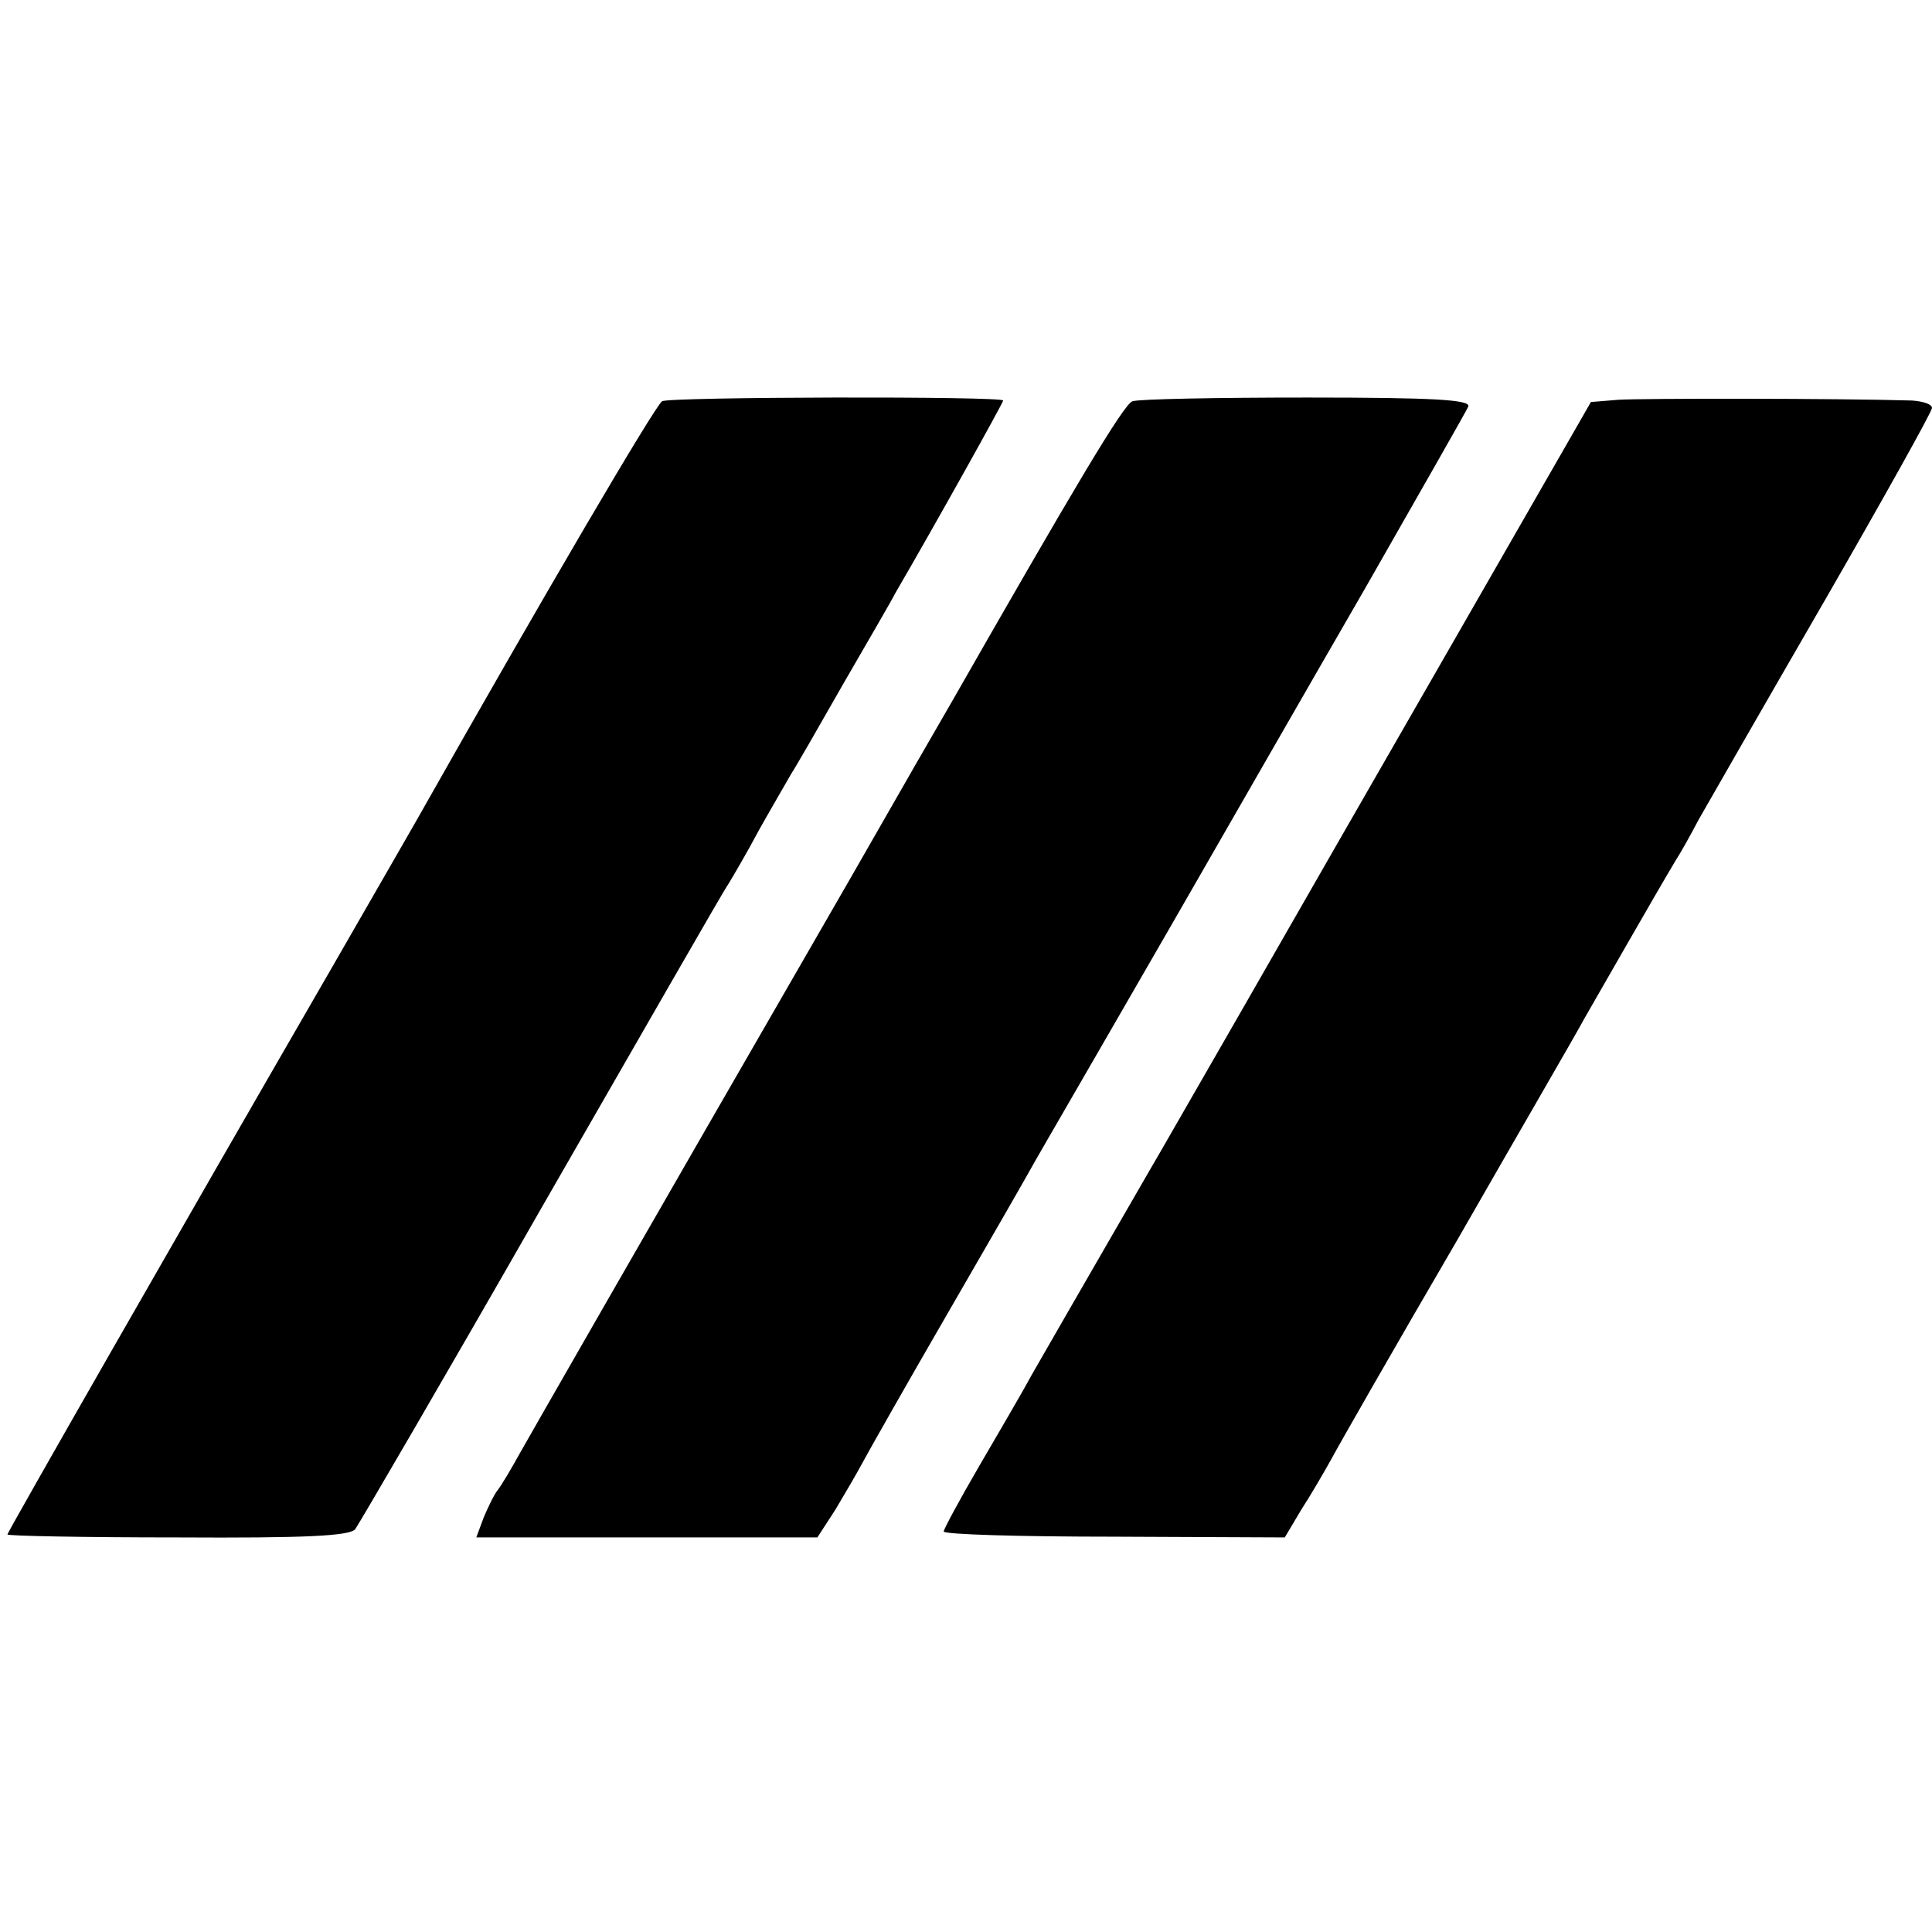
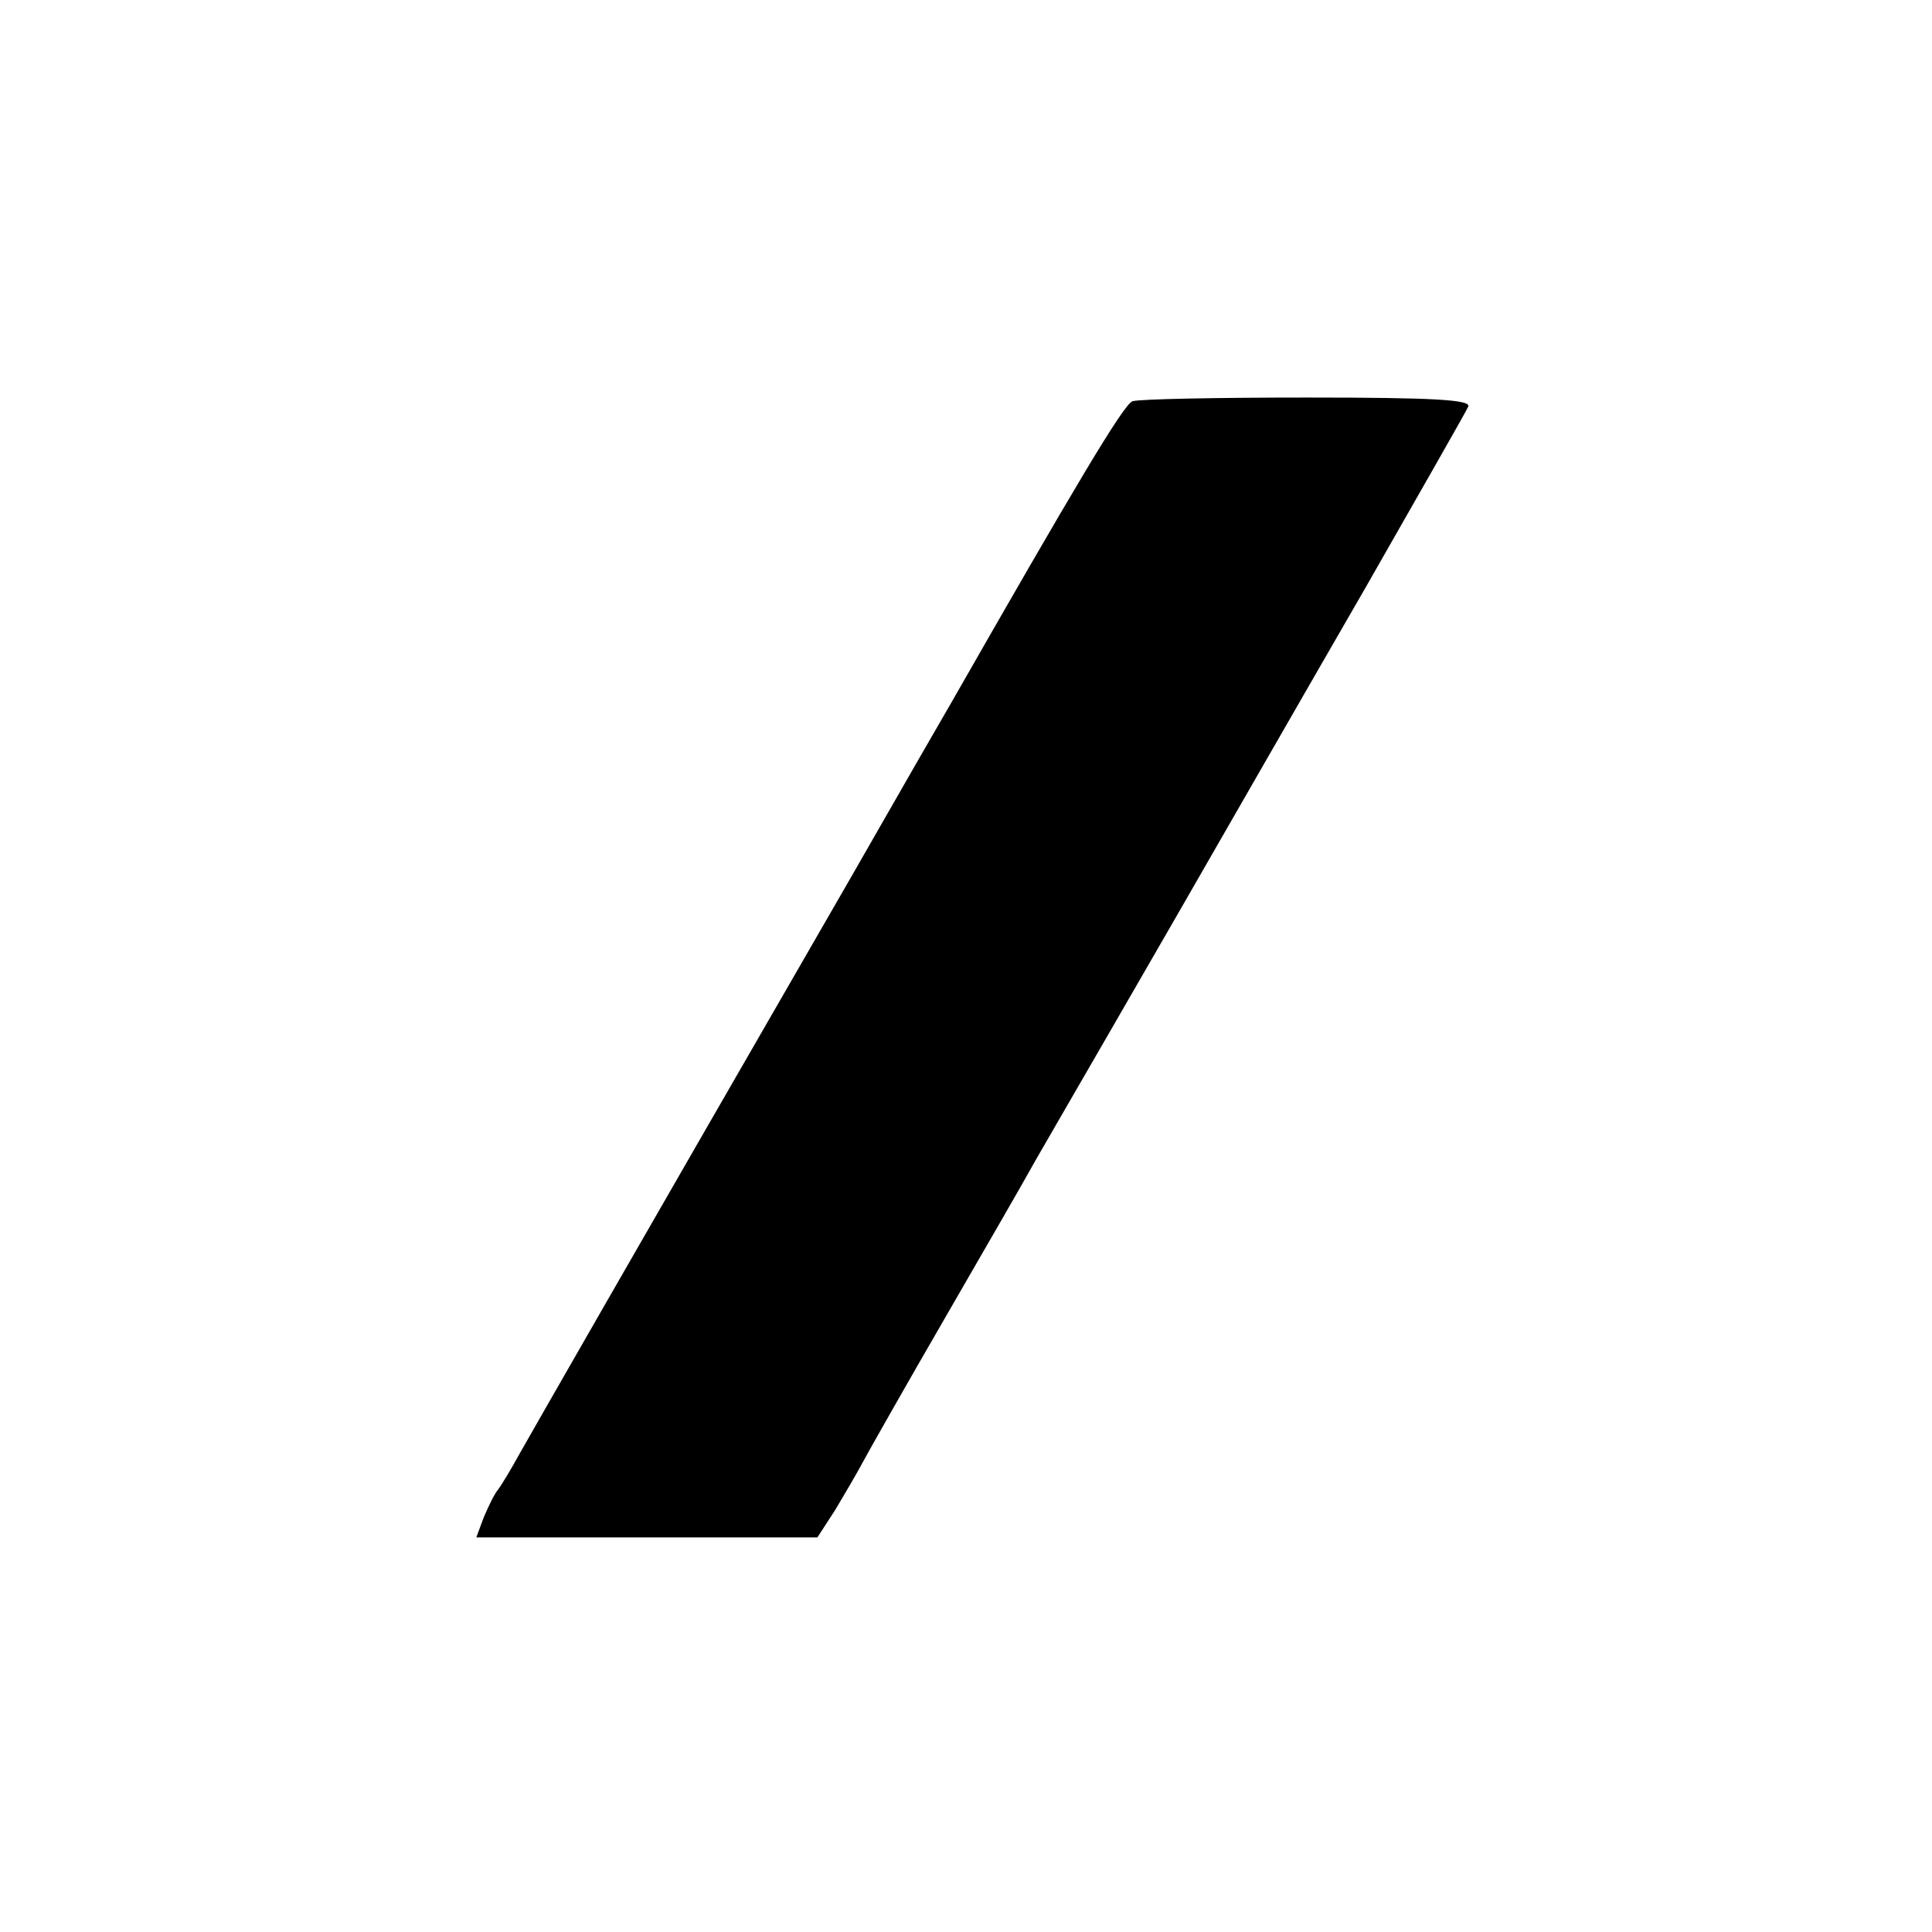
<svg xmlns="http://www.w3.org/2000/svg" version="1.0" width="260pt" height="260pt" viewBox="0 0 260 260" preserveAspectRatio="xMidYMid meet">
  <g transform="translate(0,260) scale(0.1,-0.1)" fill="#000000" stroke="none">
-     <path d="M891 2060 c-10 -7 -158 -259 -331 -565 -9 -16 -61 -106 -115 -200 -204 -353 -435 -757 -435 -760 0 -2 103 -4 229 -4 172 -1 231 2 239 11 5 7 119 202 251 433 133 231 245 427 251 435 5 8 25 42 42 74 18 32 38 66 43 75 6 9 37 63 70 121 33 57 65 112 70 122 53 91 145 256 145 259 0 6 -451 5 -459 -1z" />
    <path d="M1524 2060 c-12 -4 -80 -119 -244 -406 -10 -17 -71 -123 -135 -235 -308 -534 -424 -737 -445 -774 -12 -22 -26 -45 -30 -50 -5 -6 -13 -23 -19 -37 l-10 -27 230 0 229 0 24 37 c12 20 29 49 37 64 8 15 59 105 114 200 55 95 105 182 111 193 6 11 27 47 46 80 19 33 88 152 153 265 65 113 178 310 252 438 73 128 136 238 139 245 3 9 -46 12 -216 12 -122 0 -227 -2 -236 -5z" />
-     <path d="M2178 2062 l-37 -3 -182 -317 c-100 -174 -231 -402 -291 -507 -60 -104 -113 -197 -118 -205 -8 -14 -96 -166 -162 -281 -14 -26 -47 -82 -72 -125 -25 -43 -46 -82 -46 -85 0 -4 103 -7 229 -7 l230 -1 22 37 c13 20 31 51 41 69 9 17 85 150 169 294 83 145 161 279 171 298 18 31 92 161 123 213 6 9 20 34 31 55 12 21 87 152 168 292 80 139 146 257 146 262 0 5 -12 9 -27 10 -102 3 -364 3 -395 1z" />
  </g>
</svg>